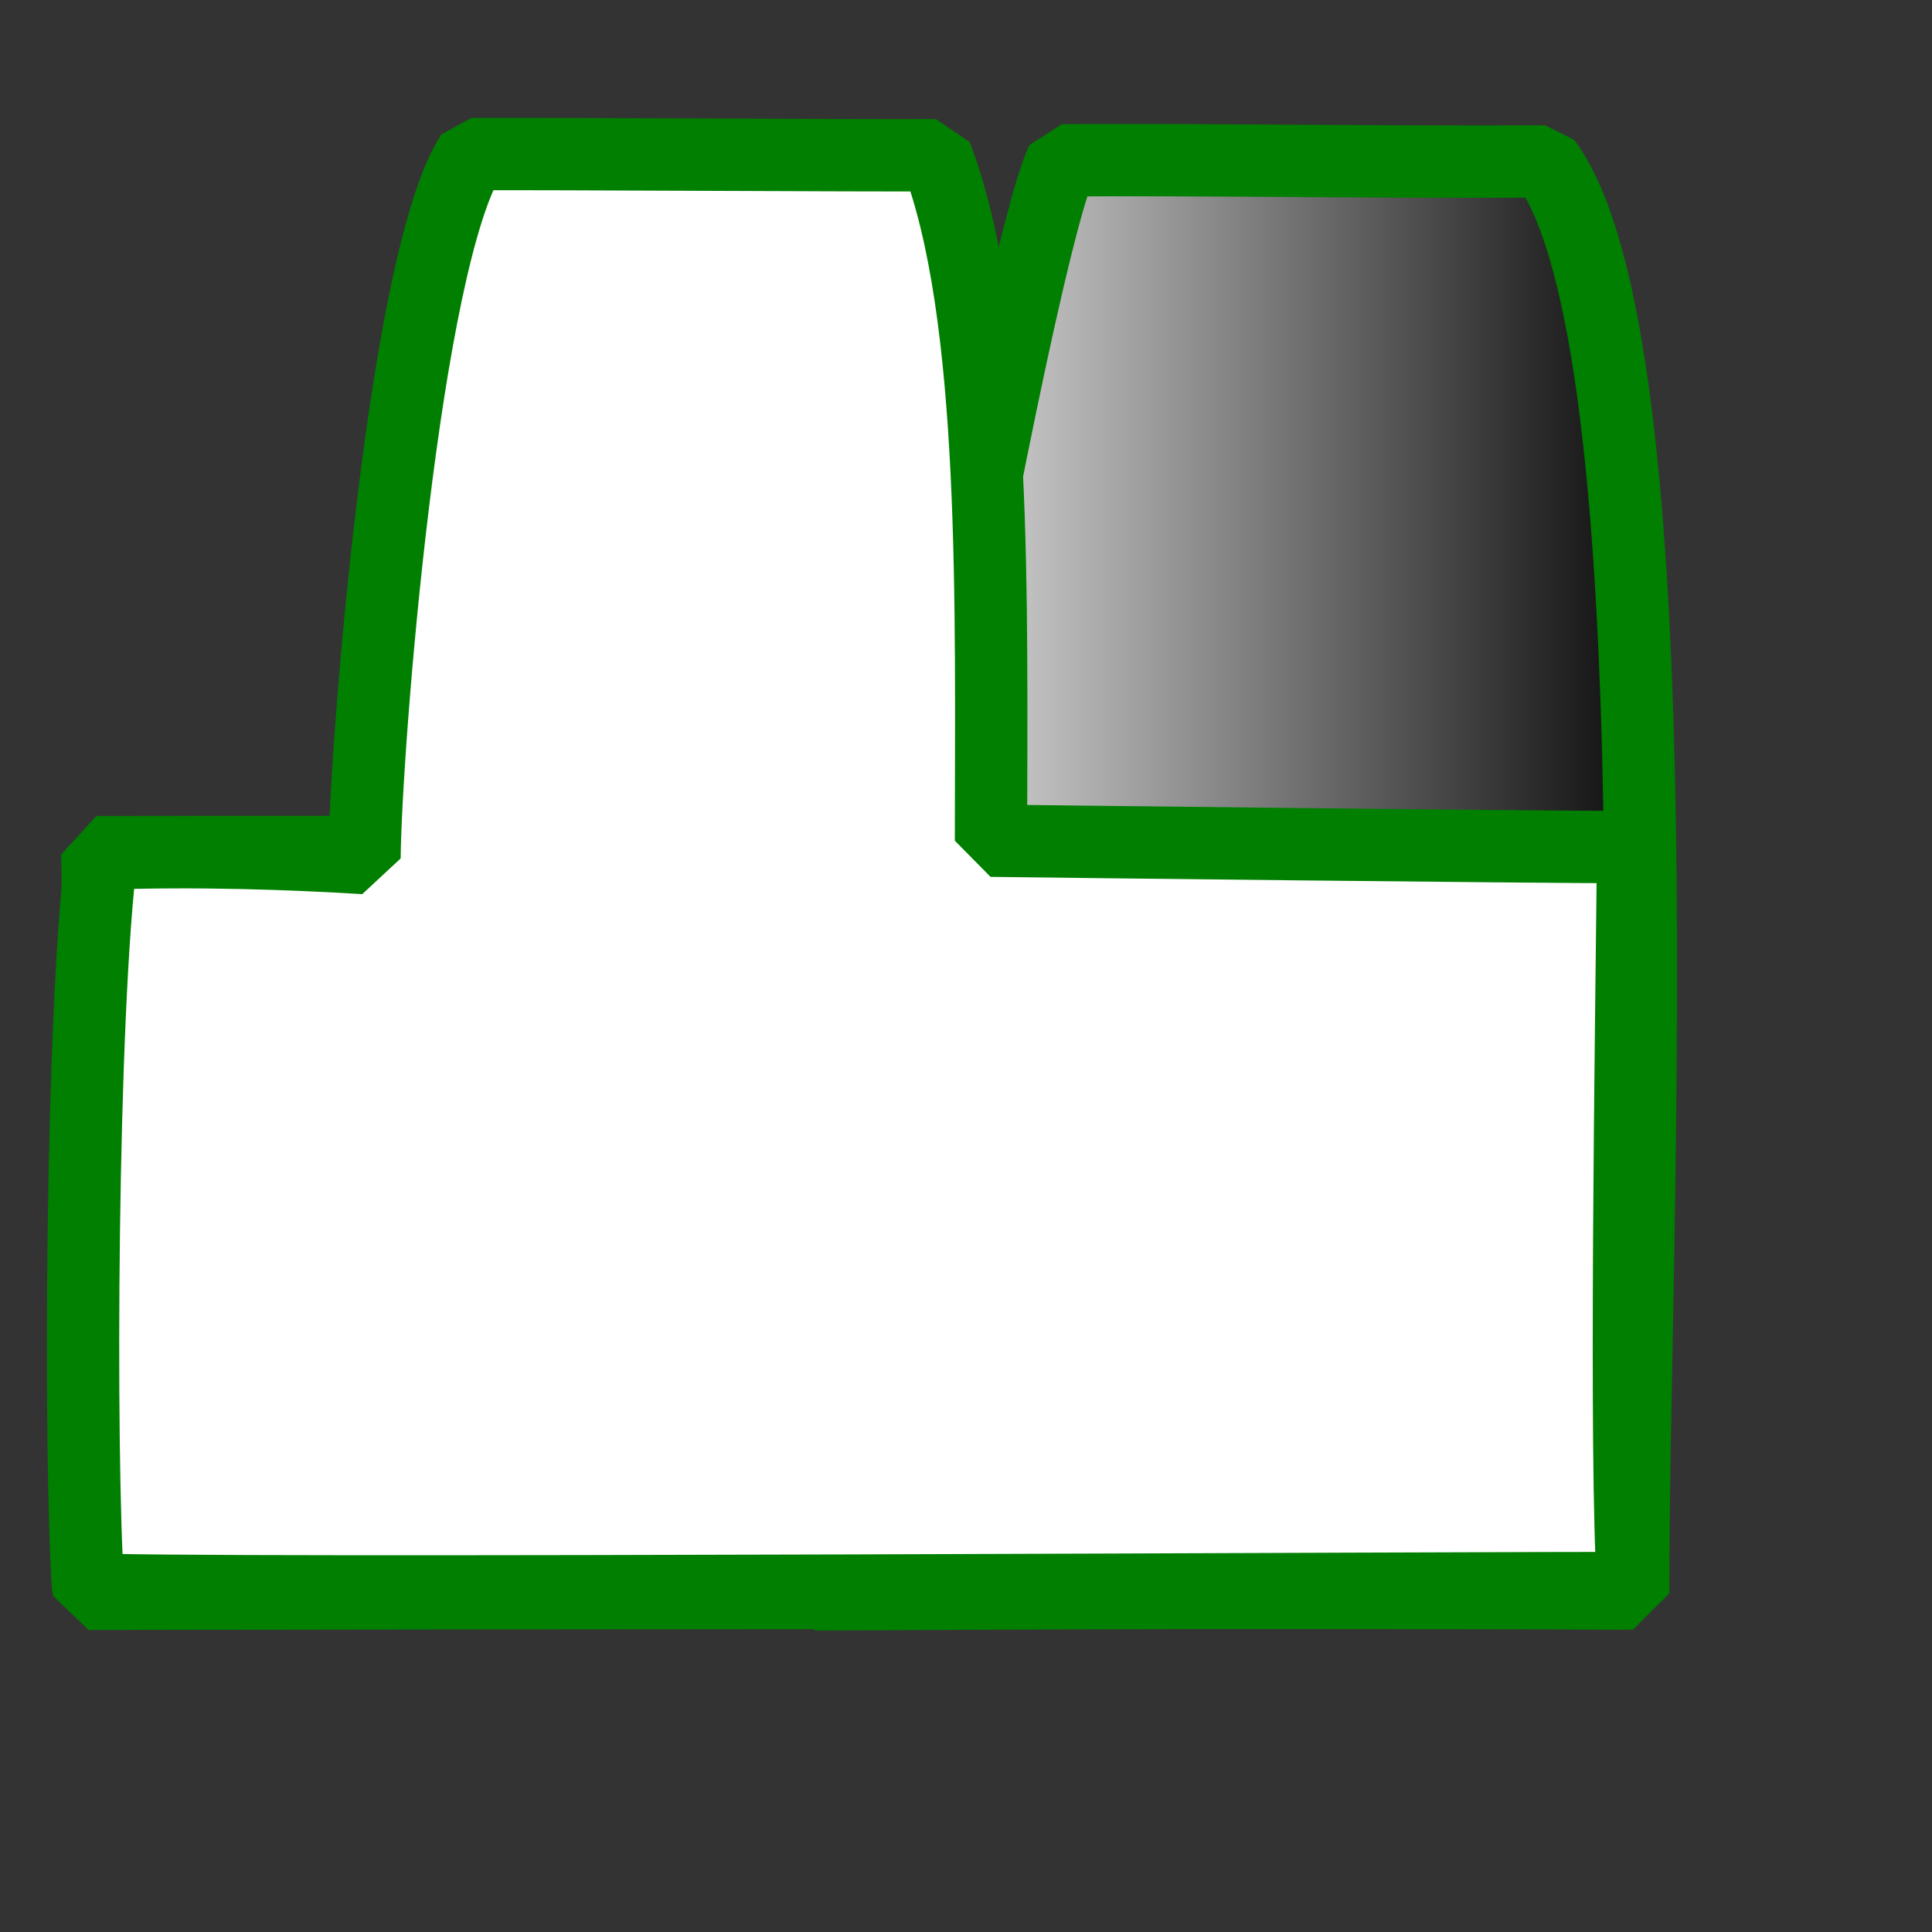
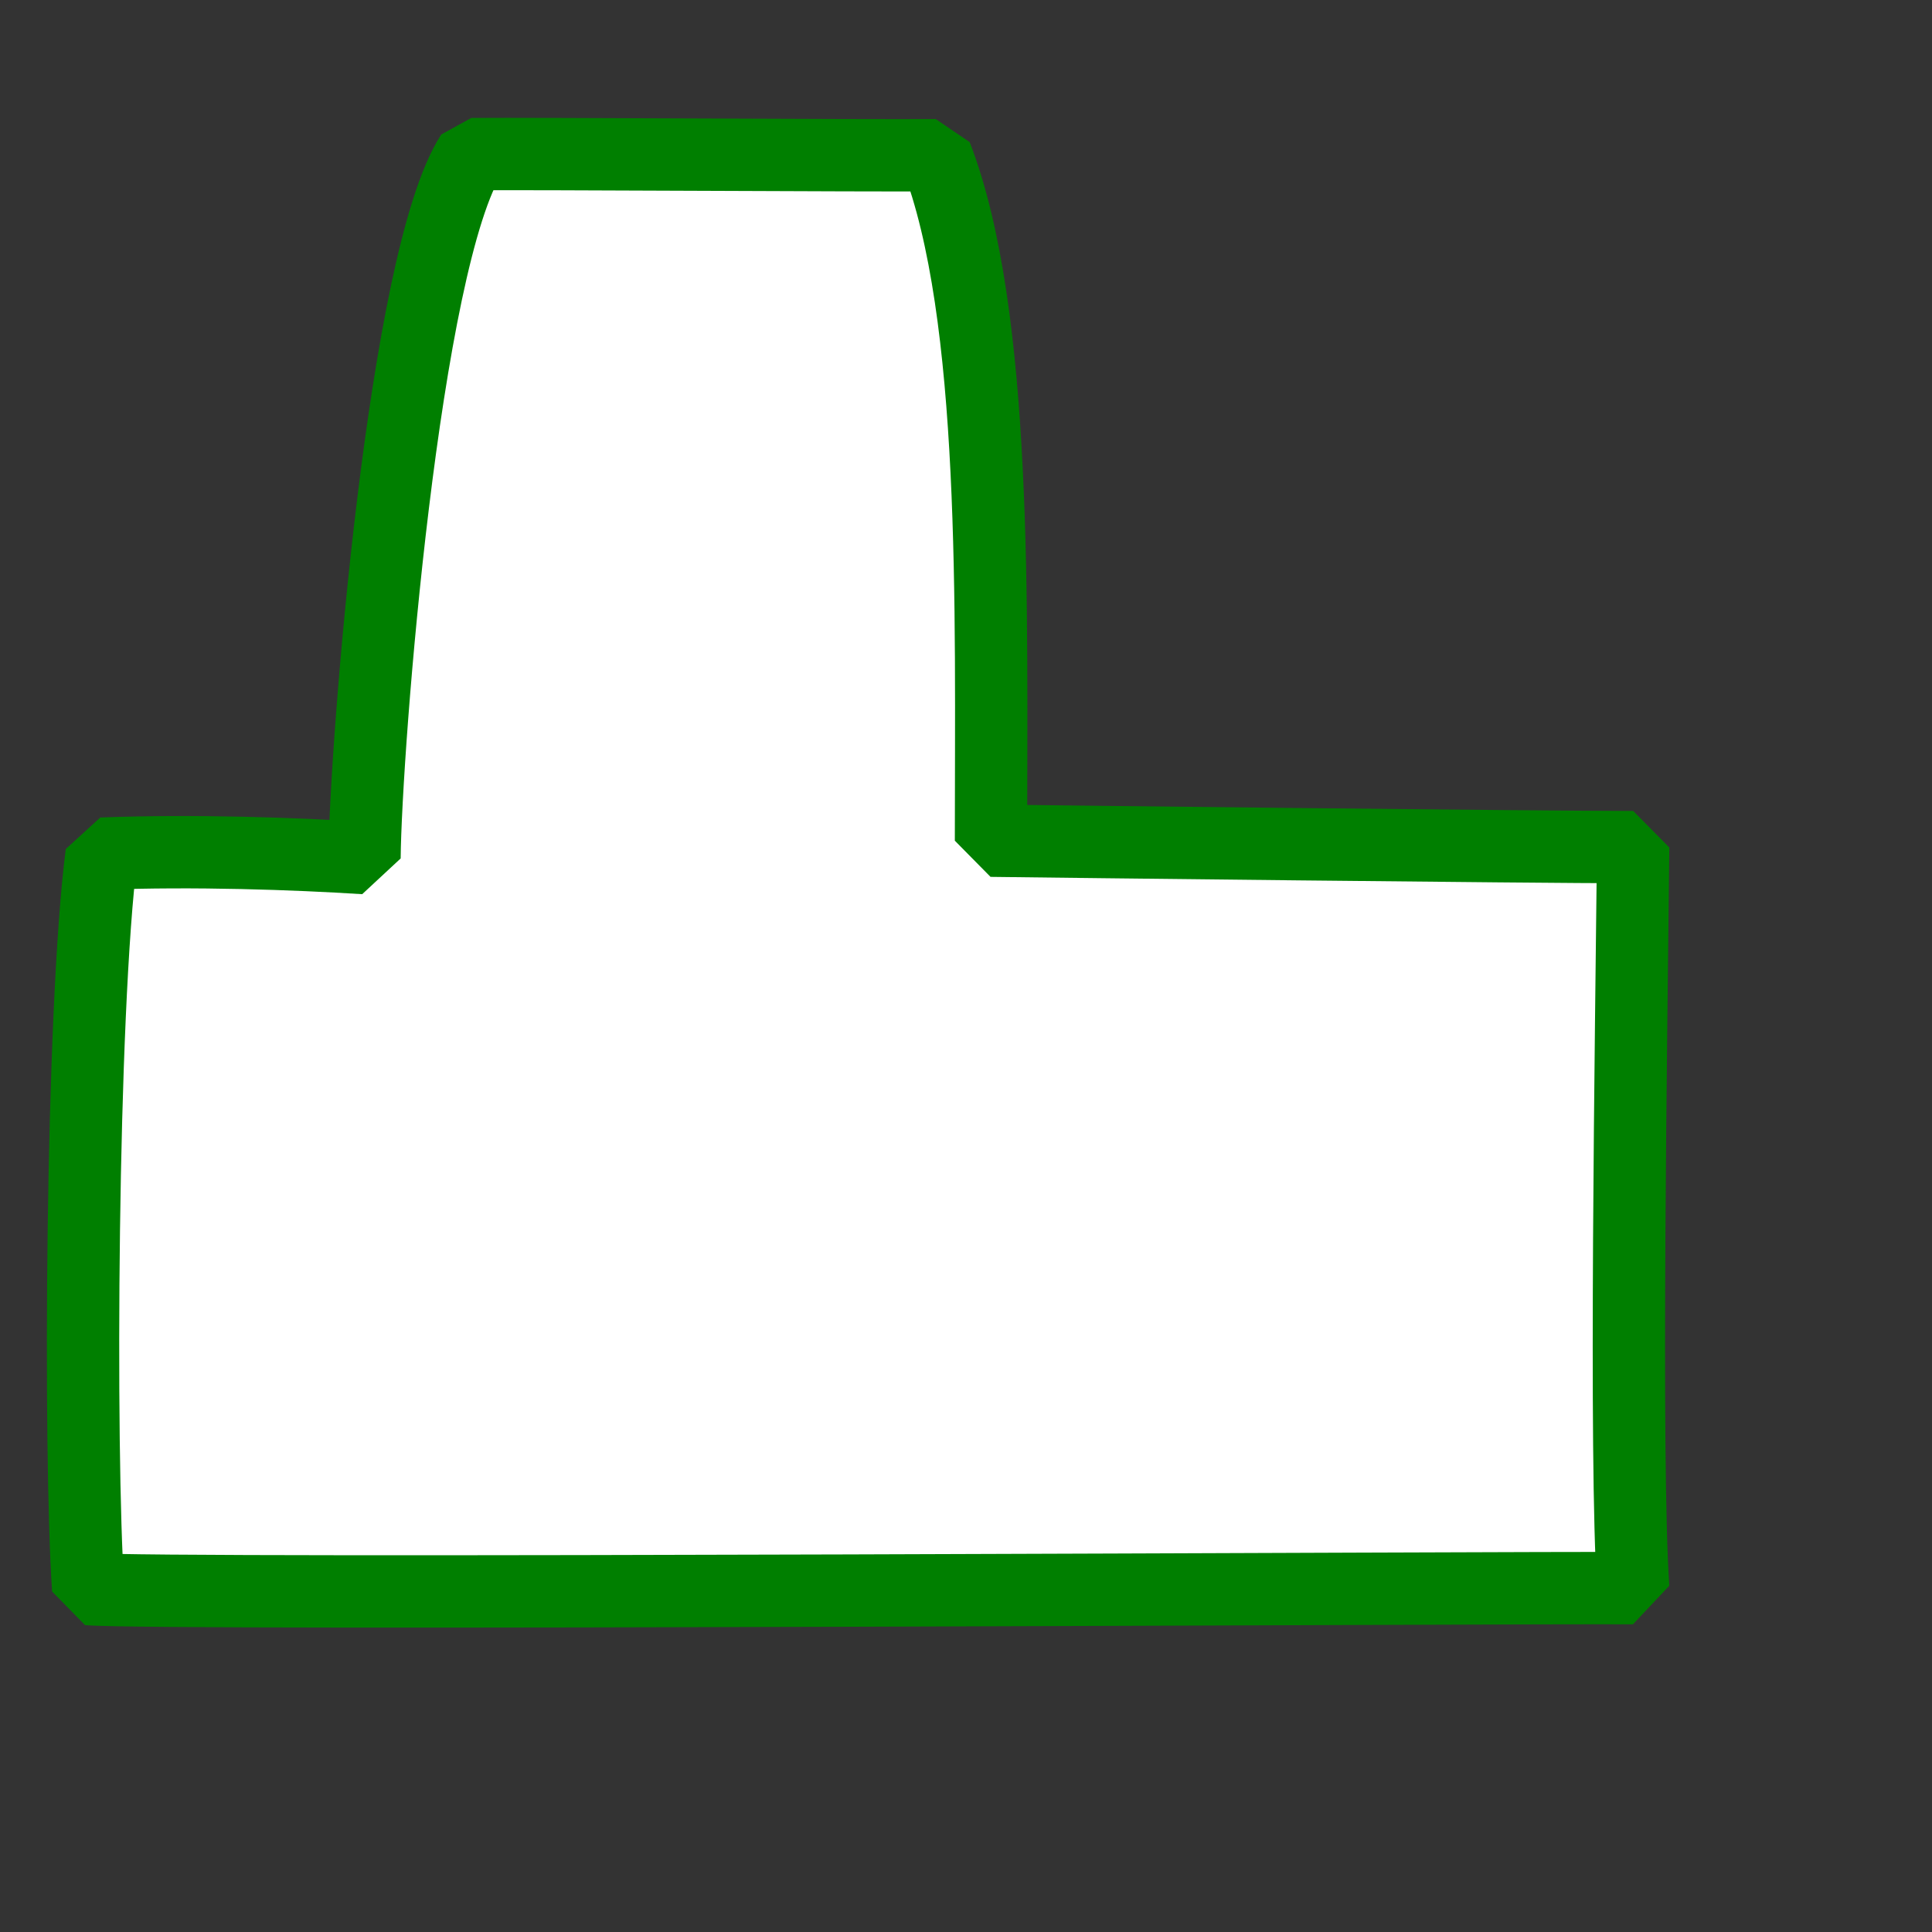
<svg xmlns="http://www.w3.org/2000/svg" xmlns:xlink="http://www.w3.org/1999/xlink" version="1.0" x="0" y="0" width="437.5" height="437.5" id="svg1">
  <rect width="100%" height="100%" fill="#333333" stroke="none" />
  <defs id="defs3">
    <linearGradient id="linearGradient580">
      <stop style="stop-color:#ffffff;stop-opacity:1;" offset="0" id="stop581" />
      <stop style="stop-color:#000000;stop-opacity:1;" offset="1" id="stop582" />
    </linearGradient>
    <linearGradient id="linearGradient53">
      <stop style="stop-color:#faff00;stop-opacity:1;" offset="0" id="stop54" />
      <stop style="stop-color:#026d00;stop-opacity:1;" offset="1" id="stop55" />
    </linearGradient>
    <linearGradient id="linearGradient48">
      <stop style="stop-color:#000f67;stop-opacity:1;" offset="0" id="stop49" />
      <stop style="stop-color:#ffffff;stop-opacity:1;" offset="1" id="stop50" />
    </linearGradient>
    <linearGradient x1="6.43372928e-8" y1="3.421462e-9" x2="1" y2="3.421462e-9" id="linearGradient51" xlink:href="#linearGradient580" />
    <linearGradient x1="0.138" y1="0.383" x2="0.431" y2="0.539" id="linearGradient52" xlink:href="#linearGradient53" />
    <linearGradient x1="0.102" y1="0.465" x2="0.943" y2="0.453" id="linearGradient32" xlink:href="#linearGradient48" />
    <linearGradient x1="-6.84581591e-9" y1="-4.18149391e-8" x2="1" y2="1" id="linearGradient33" xlink:href="#linearGradient48" />
    <radialGradient cx="0.5" cy="0.5" r="0.5" fx="0.5" fy="0.5" id="radialGradient579" xlink:href="#linearGradient53" />
  </defs>
-   <path d="M 184.611 361.052 C 231.808 360.774 320.904 360.443 369.84 360.847 C 369.595 285.388 380.646 77.641 349.898 36.554 C 318.475 36.801 269.42 36.059 240.522 36.306 C 228.382 62.372 184.149 316.588 184.611 361.052 z " style="font-size:12;fill:url(#linearGradient51);fill-opacity:1;fill-rule:evenodd;stroke:#007f00;stroke-width:16.381;stroke-linejoin:bevel;" id="path607" />
-   <path d="M 20.029 361.052 C 108.517 360.908 275.56 360.738 367.307 360.946 C 366.847 322.025 366.435 209.783 366.896 192.95 C 307.983 193.078 76.023 192.695 21.844 192.822 C 22.856 204.087 19.165 338.118 20.029 361.052 z " style="font-size:12;fill:#ffffff;fill-opacity:1;fill-rule:evenodd;stroke:#007f00;stroke-width:16.108;stroke-linejoin:bevel;" id="path580" />
  <path d="M 19.968 359.846 C 35.757 361.237 345.372 359.439 369.84 359.641 C 367.879 330.528 369.402 234.053 369.826 191.83 C 346.187 191.807 239.637 190.574 224.412 190.377 C 224.426 137.973 225.915 71.185 211.95 35.145 C 196.238 35.269 121.249 34.774 106.8 34.898 C 91.439 58.672 82.789 169.131 82.539 194.313 C 66.794 193.311 44.105 192.509 23.017 193.306 C 18.393 229.07 17.905 329.13 19.968 359.846 z " style="font-size:12;fill:#ffffff;fill-opacity:1;fill-rule:evenodd;stroke:#007f00;stroke-width:16.381;stroke-linejoin:bevel;" id="path578" />
</svg>